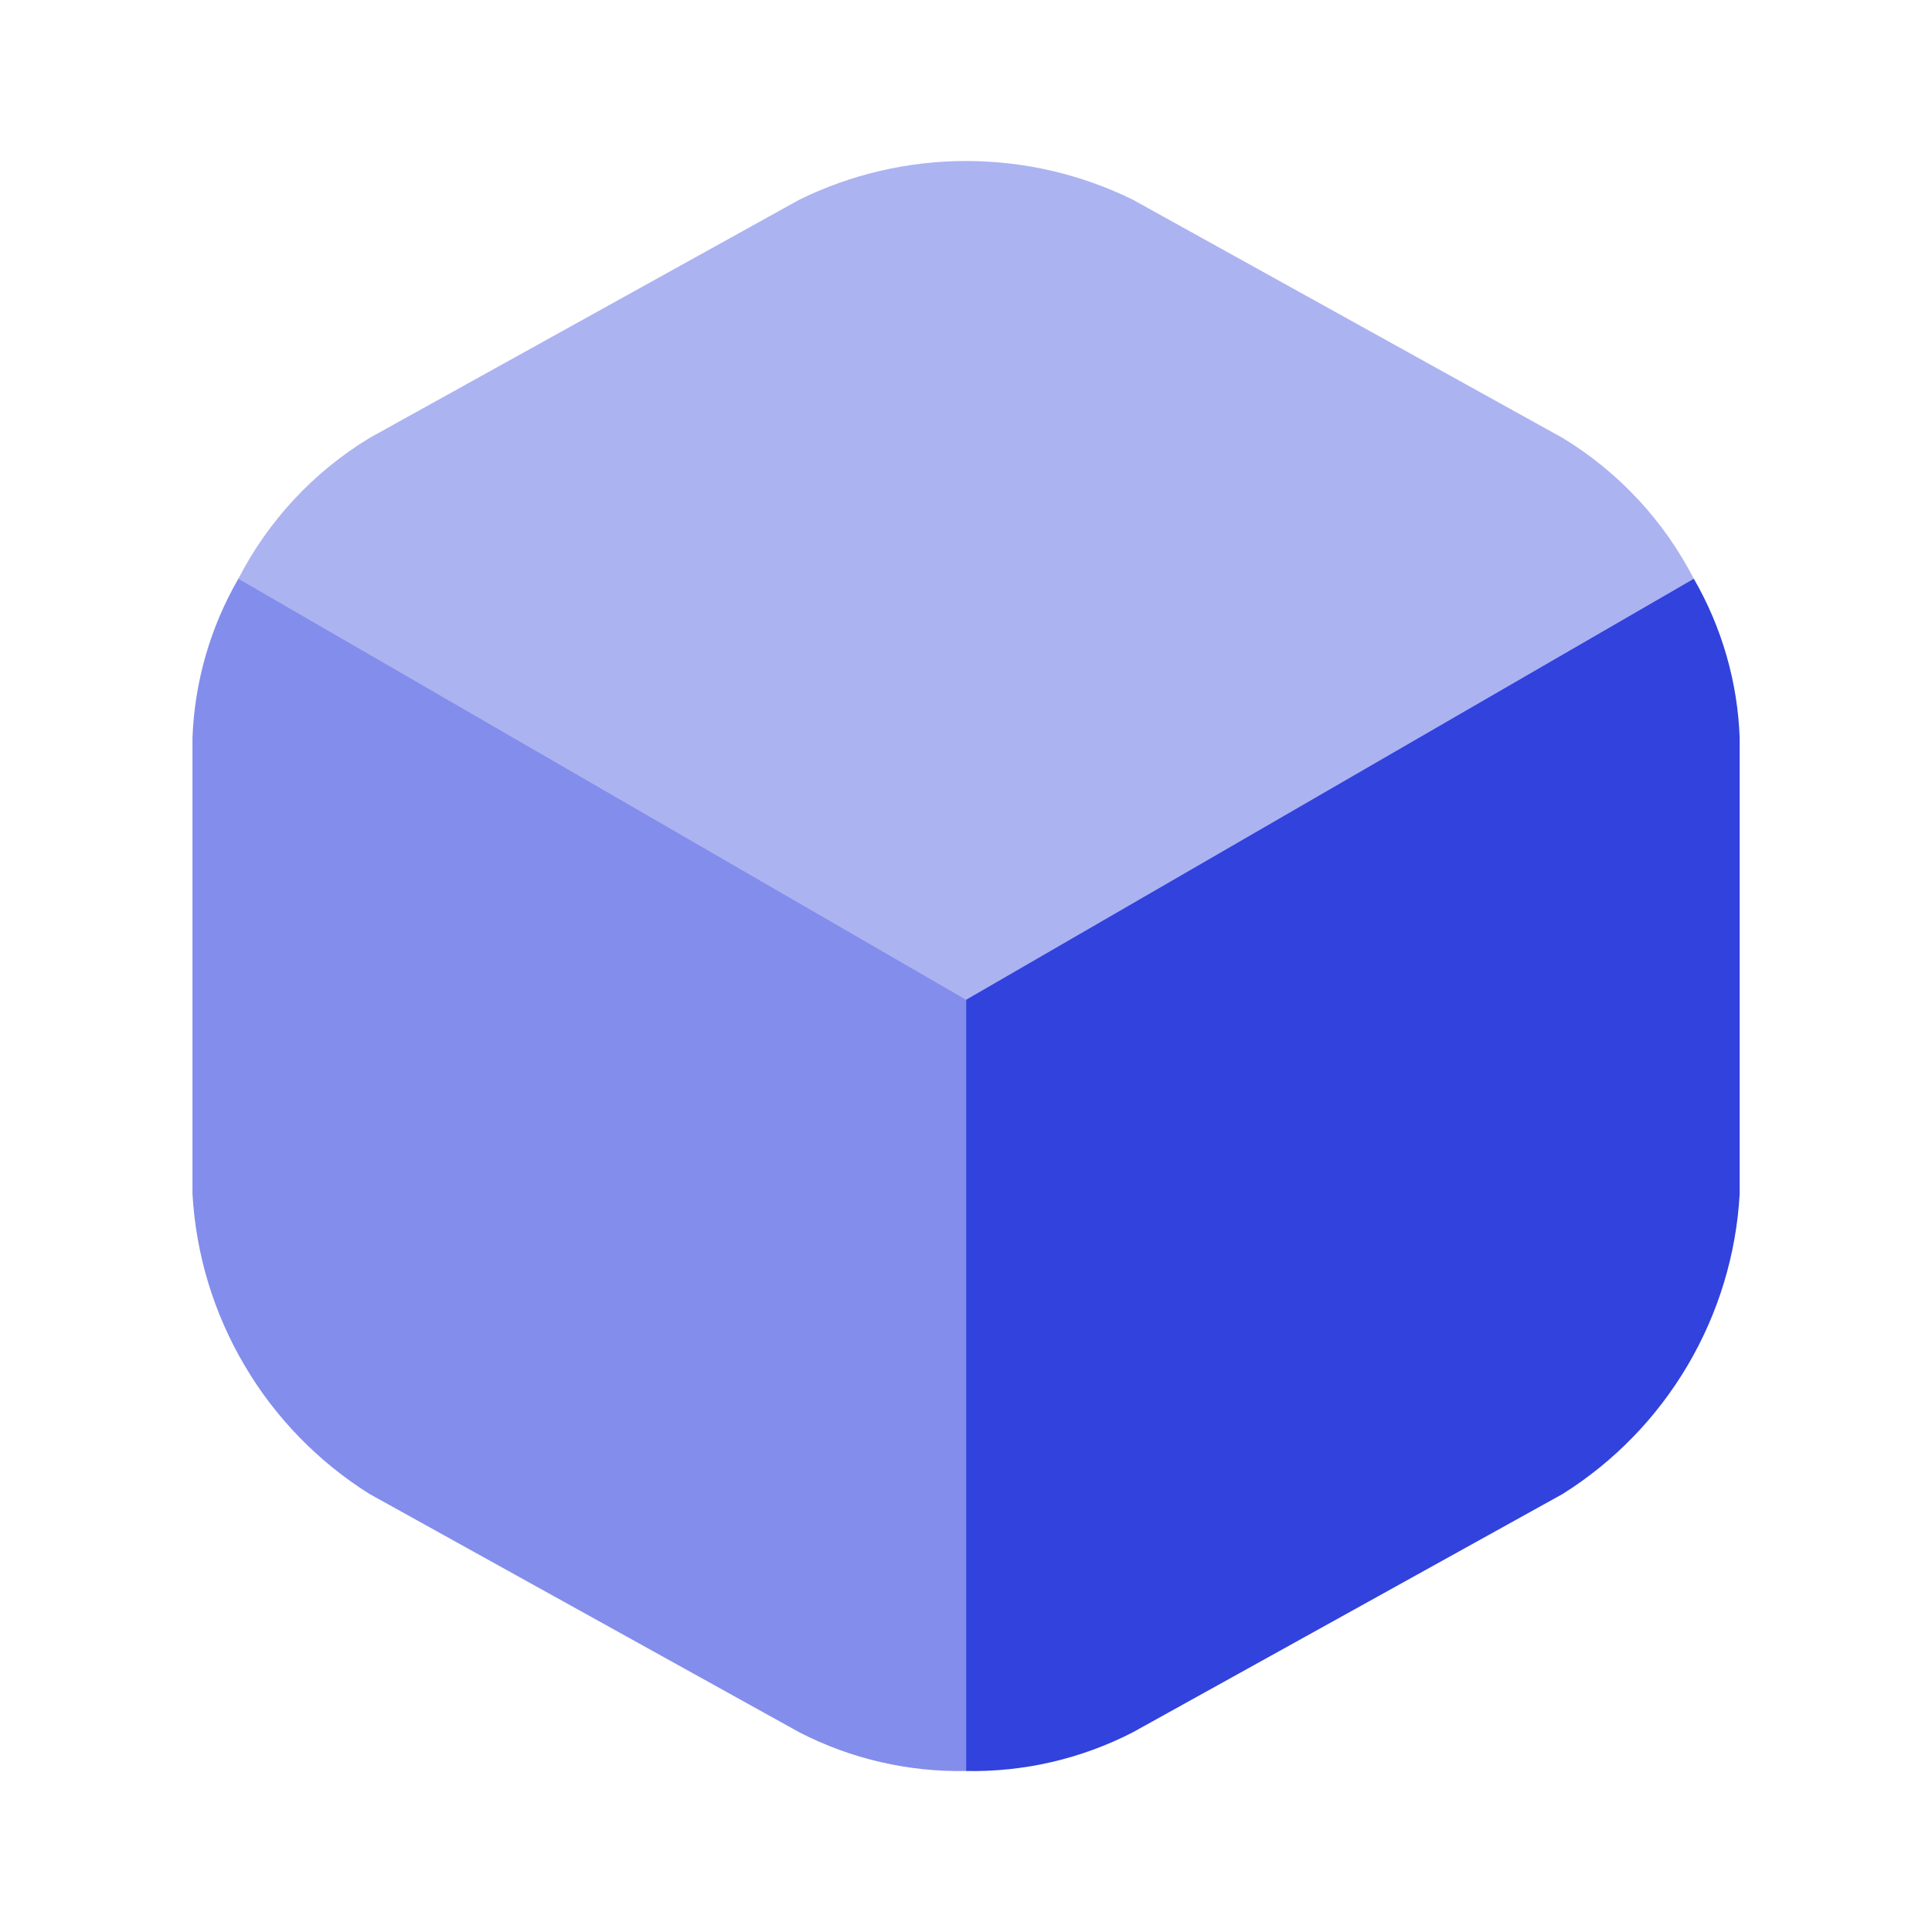
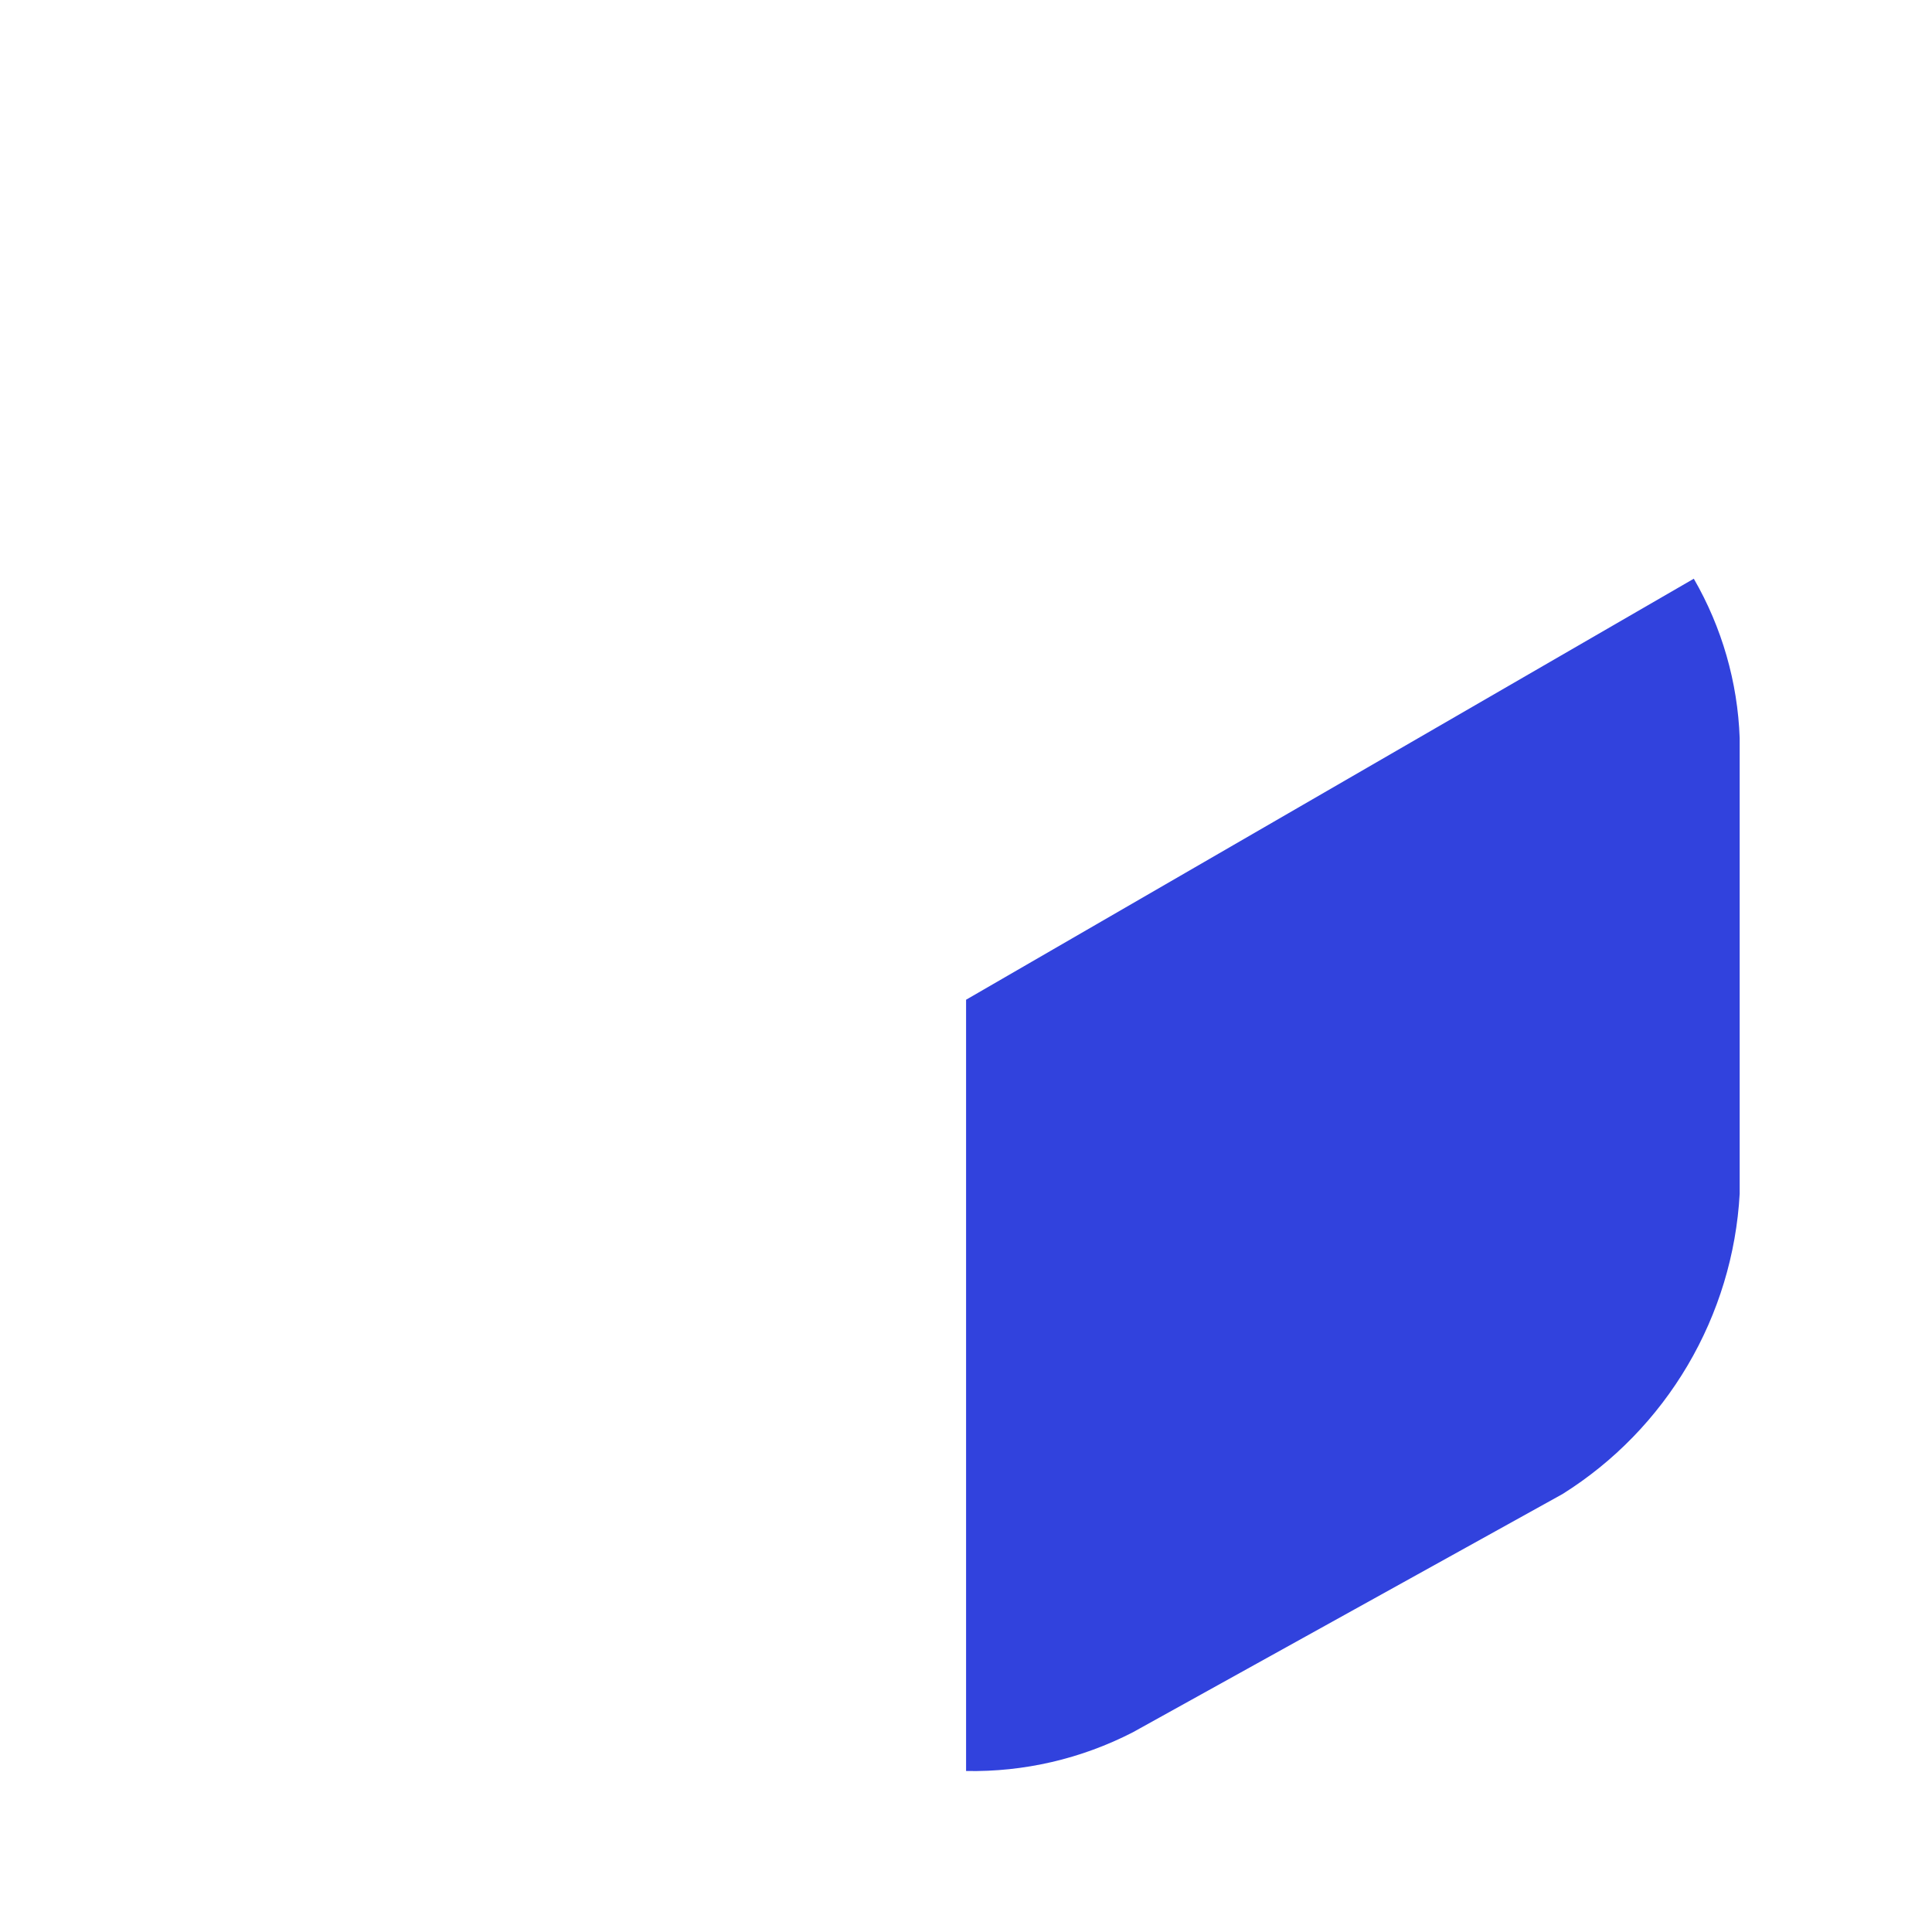
<svg xmlns="http://www.w3.org/2000/svg" width="24" height="24" viewBox="0 0 24 24" fill="none">
-   <path opacity="0.4" d="M21.041 7.19L12.001 12.42L2.961 7.19C3.332 6.468 3.896 5.862 4.591 5.44L9.931 2.48C10.575 2.164 11.283 2 12.001 2C12.719 2 13.427 2.164 14.071 2.48L19.411 5.44C20.106 5.862 20.67 6.468 21.041 7.19Z" fill="#3142DD" />
-   <path opacity="0.6" d="M12.001 12.419V22C11.282 22.014 10.57 21.849 9.931 21.52L4.591 18.559C3.953 18.159 3.42 17.611 3.038 16.962C2.655 16.313 2.433 15.582 2.391 14.829V9.169C2.416 8.473 2.612 7.793 2.961 7.189L12.001 12.419Z" fill="#3142DD" />
  <path d="M21.611 9.169V14.829C21.569 15.582 21.347 16.313 20.964 16.962C20.581 17.611 20.049 18.159 19.411 18.559L14.071 21.52C13.431 21.849 12.72 22.014 12.001 22V12.419L21.041 7.189C21.39 7.793 21.586 8.473 21.611 9.169Z" fill="#3142DD" />
</svg>